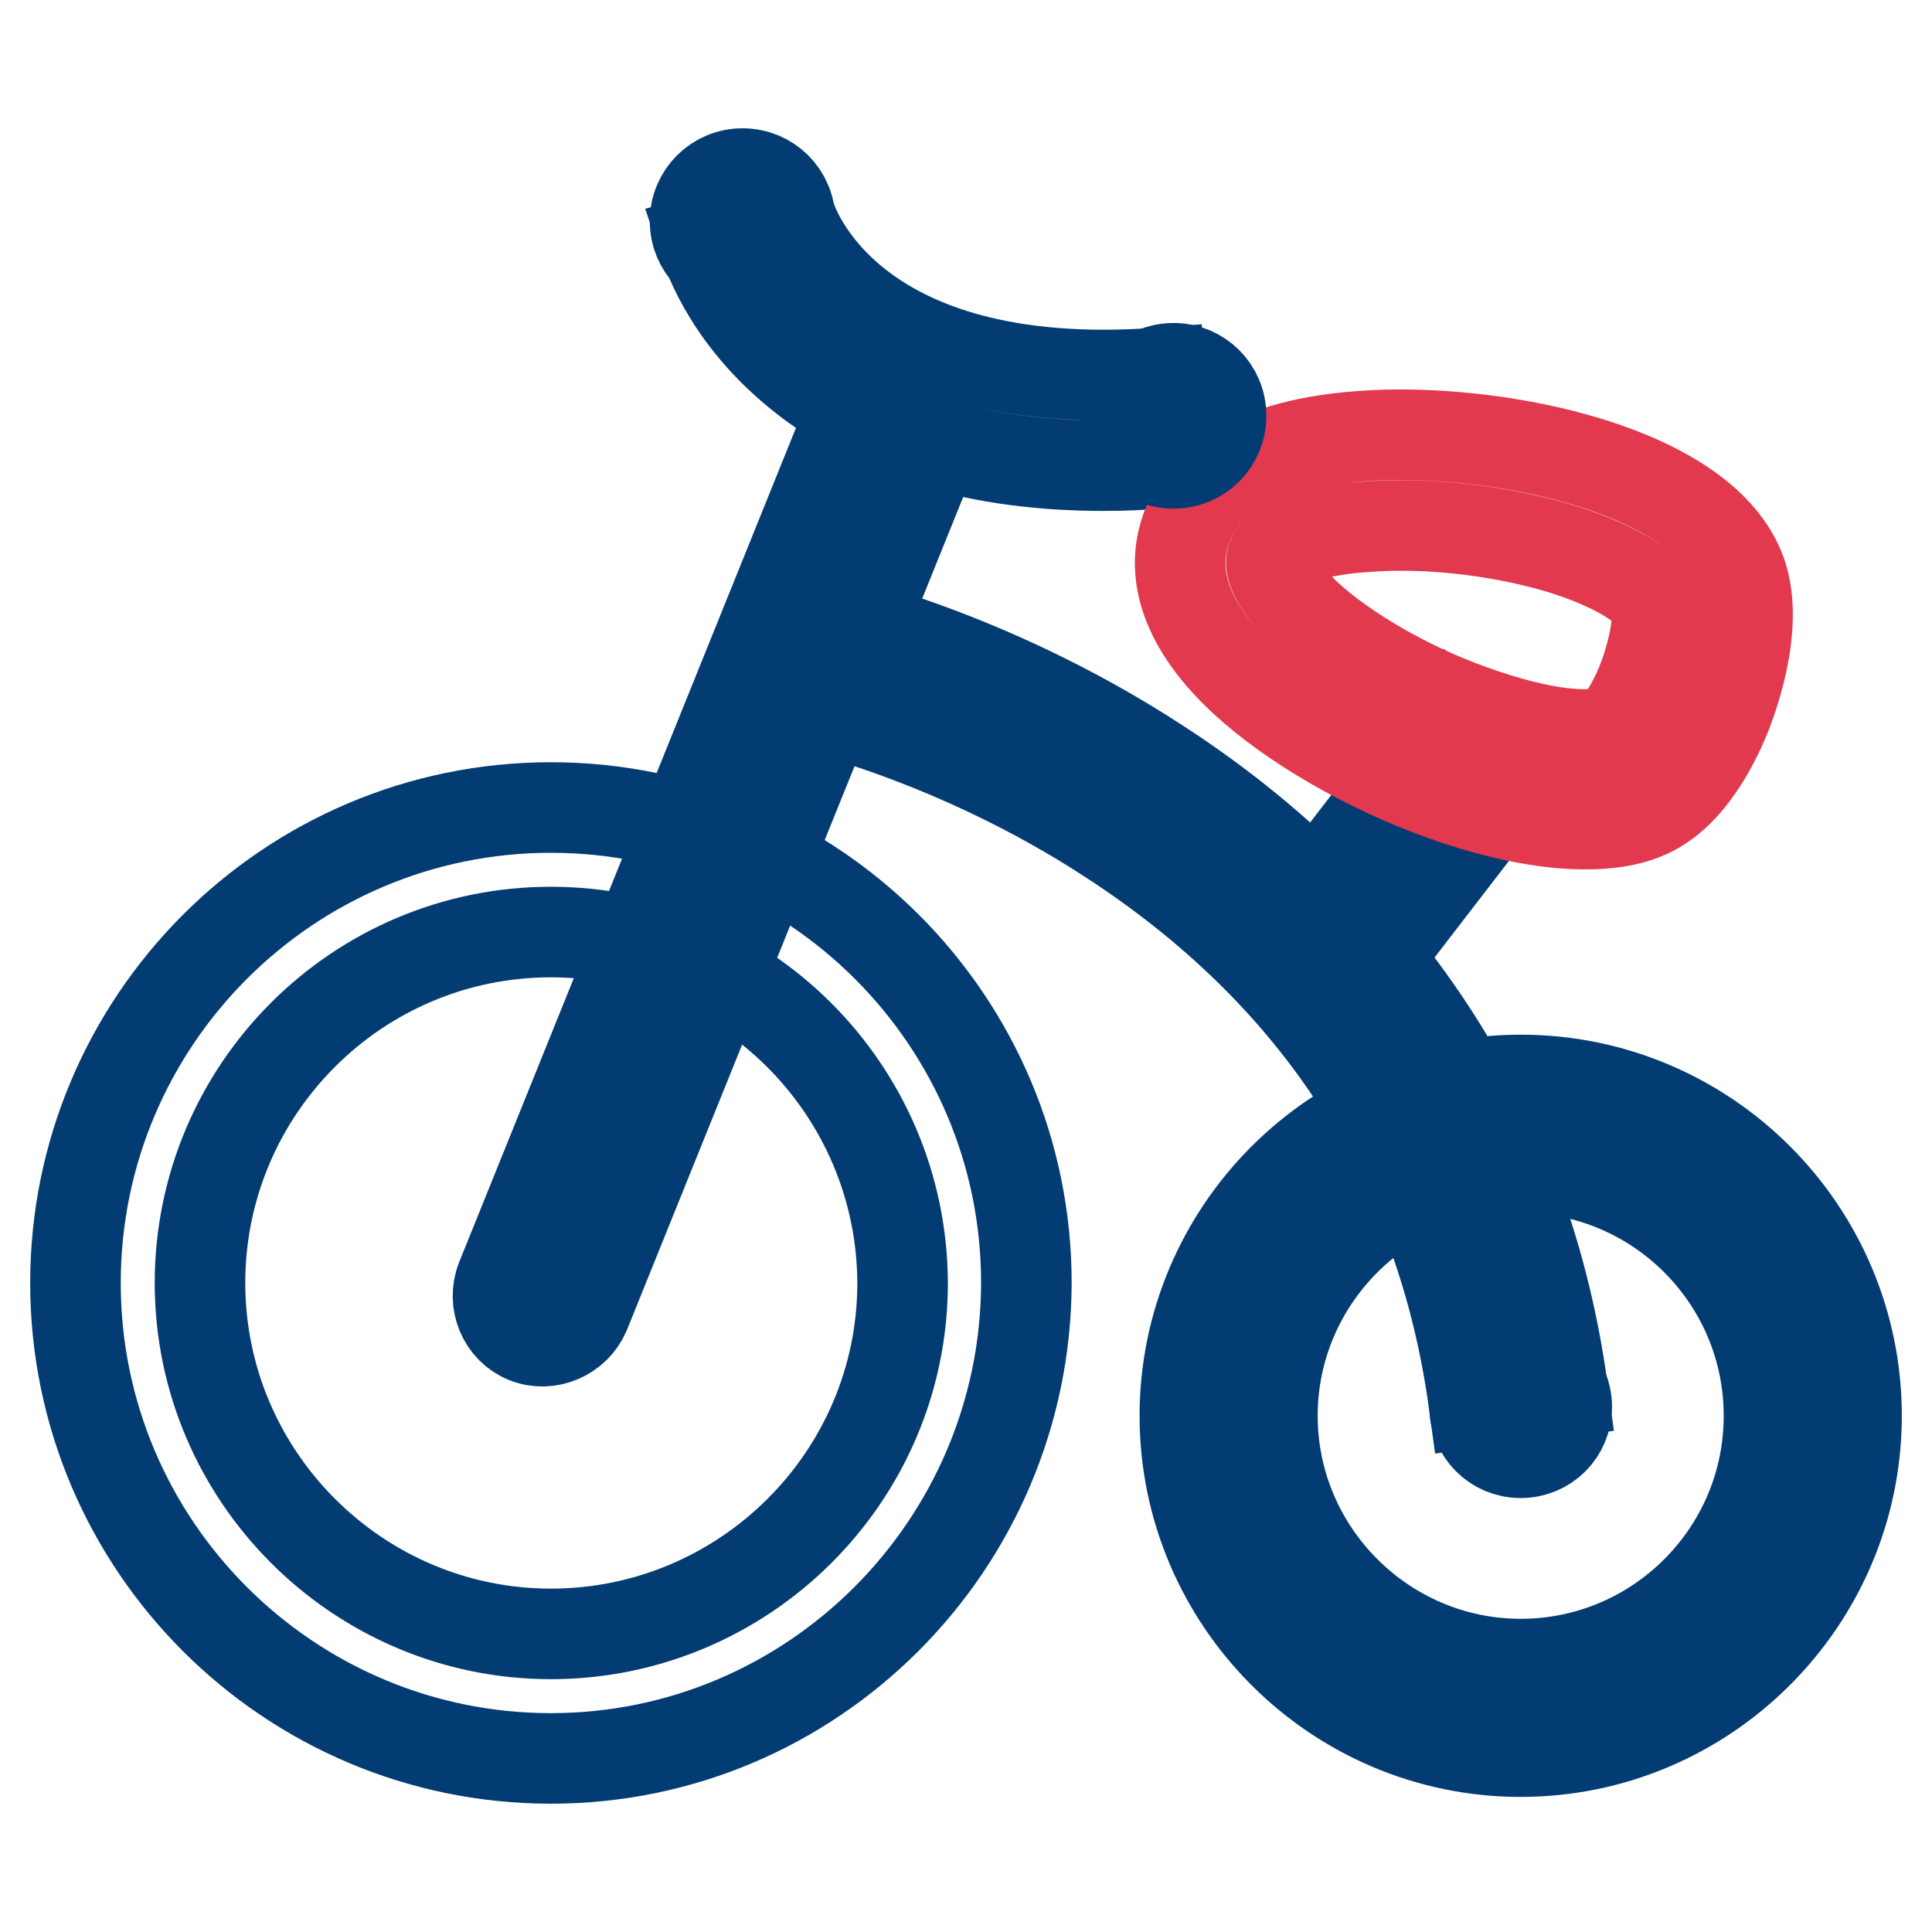
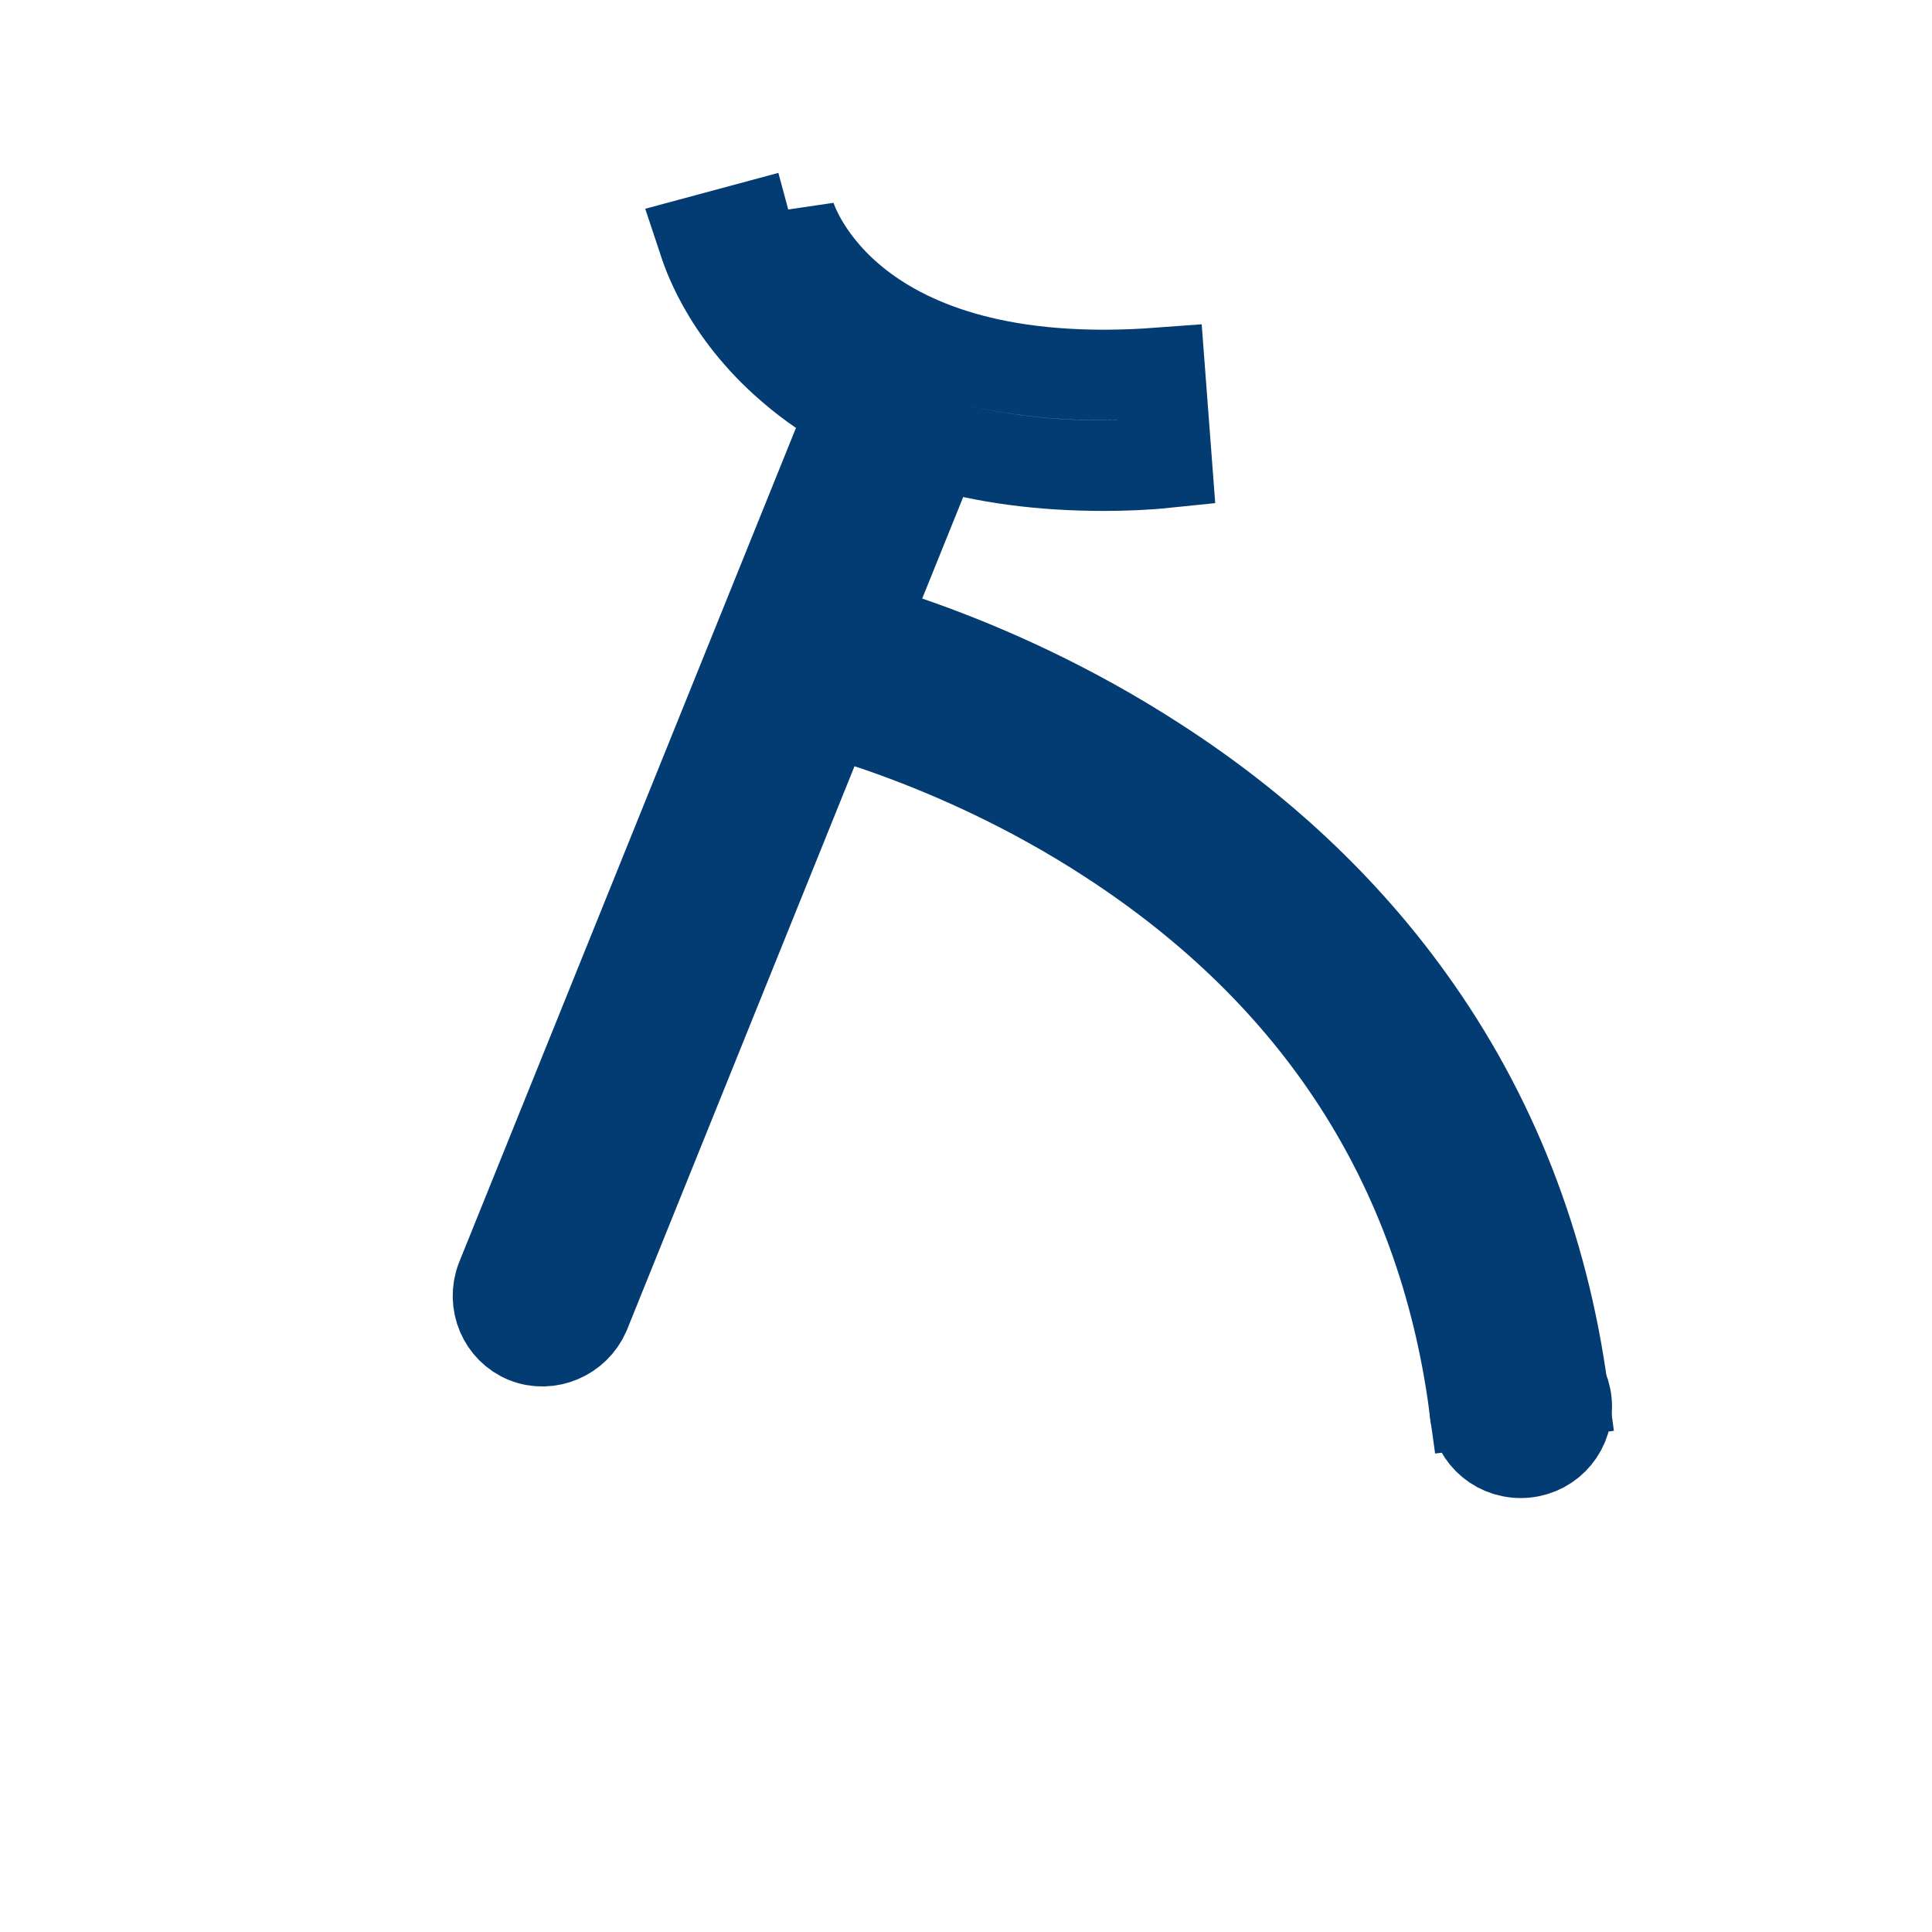
<svg xmlns="http://www.w3.org/2000/svg" version="1.1" x="0px" y="0px" viewBox="0 0 256 256" enable-background="new 0 0 256 256" xml:space="preserve">
  <g>
    <path stroke-width="12" fill-opacity="0" stroke="#033c73" d="M195.4,186.4c0,3.4,2.7,6.1,6.1,6.1s6.1-2.7,6.1-6.1c0,0,0,0,0,0c0-3.4-2.7-6.1-6.1-6.1 C198.1,180.3,195.4,183,195.4,186.4C195.4,186.4,195.4,186.4,195.4,186.4z" />
-     <path stroke-width="12" fill-opacity="0" stroke="#033c73" d="M192.4,94.4l9.5,7.3l-23.1,30l-9.5-7.3L192.4,94.4z M73,233c-34.7,0-63-28.2-63-63c0-34.7,28.2-63,63-63 c34.7,0,63,28.2,63,63C135.9,204.7,107.7,233,73,233z M73,123.5c-25.7,0-46.5,20.9-46.5,46.5c0,25.6,20.9,46.5,46.5,46.5 c25.6,0,46.6-20.8,46.6-46.5C119.5,144.3,98.6,123.5,73,123.5z M201.5,232.1c-24.5,0-44.5-20-44.5-44.5s20-44.5,44.5-44.5 c24.6,0,44.5,20,44.5,44.5S226,232.1,201.5,232.1z M201.5,154.7c-18.1,0-32.9,14.8-32.9,32.9s14.8,32.9,32.9,32.9 s32.9-14.7,32.9-32.9S219.6,154.7,201.5,154.7L201.5,154.7z" />
    <path stroke-width="12" fill-opacity="0" stroke="#033c73" d="M69.7,177.3c-3-1.2-4.5-4.7-3.3-7.8l45.7-113.2c1.2-3,4.7-4.5,7.8-3.3c3,1.2,4.5,4.7,3.3,7.8L77.5,174 C76.2,177,72.7,178.5,69.7,177.3z" />
    <path stroke-width="12" fill-opacity="0" stroke="#033c73" d="M195.3,185.9c-4.3-31.5-20.5-56.7-48.2-74.7c-21-13.7-41.1-18-41.3-18l2.4-11.7c0.9,0.2,22.2,4.7,45,19.5 c13.5,8.7,24.8,19.3,33.5,31.4c10.9,15.1,17.8,32.6,20.4,52L195.3,185.9L195.3,185.9z M146.2,61.7c-8.2,0-15.7-1-22.4-3 c-7.4-2.2-13.7-5.5-18.9-10c-9-7.7-11.4-16-11.7-16.9l11.5-3.1l0-0.1c0.3,1,7.6,23.9,49,20.8l0.9,11.9 C151.7,61.6,148.9,61.7,146.2,61.7z" />
-     <path stroke-width="12" fill-opacity="0" stroke="#e2394f" d="M210,109.2c-6.9,0-14.3-2.2-19-3.9c-10-3.6-19.8-9.3-26.1-15.1c-9-8.3-9.3-15.3-7.9-19.6 c1.6-5.2,6.9-11.6,23.3-12.8c16.9-1.3,43.8,3.9,49.9,16.9c3.3,6.8-0.3,16.9-1.4,19.8c-1.6,4-5.1,11.1-10.9,13.4 C215.5,108.9,212.8,109.2,210,109.2L210,109.2z M168.5,74.1c-0.3,0.9,0.4,3.4,4.6,7.4c5.1,4.7,13.5,9.6,22,12.6 c9.7,3.5,15.9,3.7,18.4,2.7c0.7-0.4,2.9-2.9,4.6-7.9c1.6-4.7,1.7-8.3,1.3-9.1c-1-2-5.6-5.1-13.6-7.4c-7.8-2.2-17-3.2-24.7-2.6 C172.7,70.3,168.9,72.6,168.5,74.1L168.5,74.1z" />
-     <path stroke-width="12" fill-opacity="0" stroke="#033c73" d="M92.1,29.3c0,3.5,2.8,6.3,6.3,6.3s6.3-2.8,6.3-6.3c0-3.5-2.8-6.3-6.3-6.3S92.1,25.8,92.1,29.3z" />
-     <path stroke-width="12" fill-opacity="0" stroke="#033c73" d="M149.2,55.1c0,3.5,2.8,6.3,6.3,6.3c3.5,0,6.3-2.8,6.3-6.3s-2.8-6.3-6.3-6.3C152,48.8,149.2,51.6,149.2,55.1 z" />
  </g>
</svg>